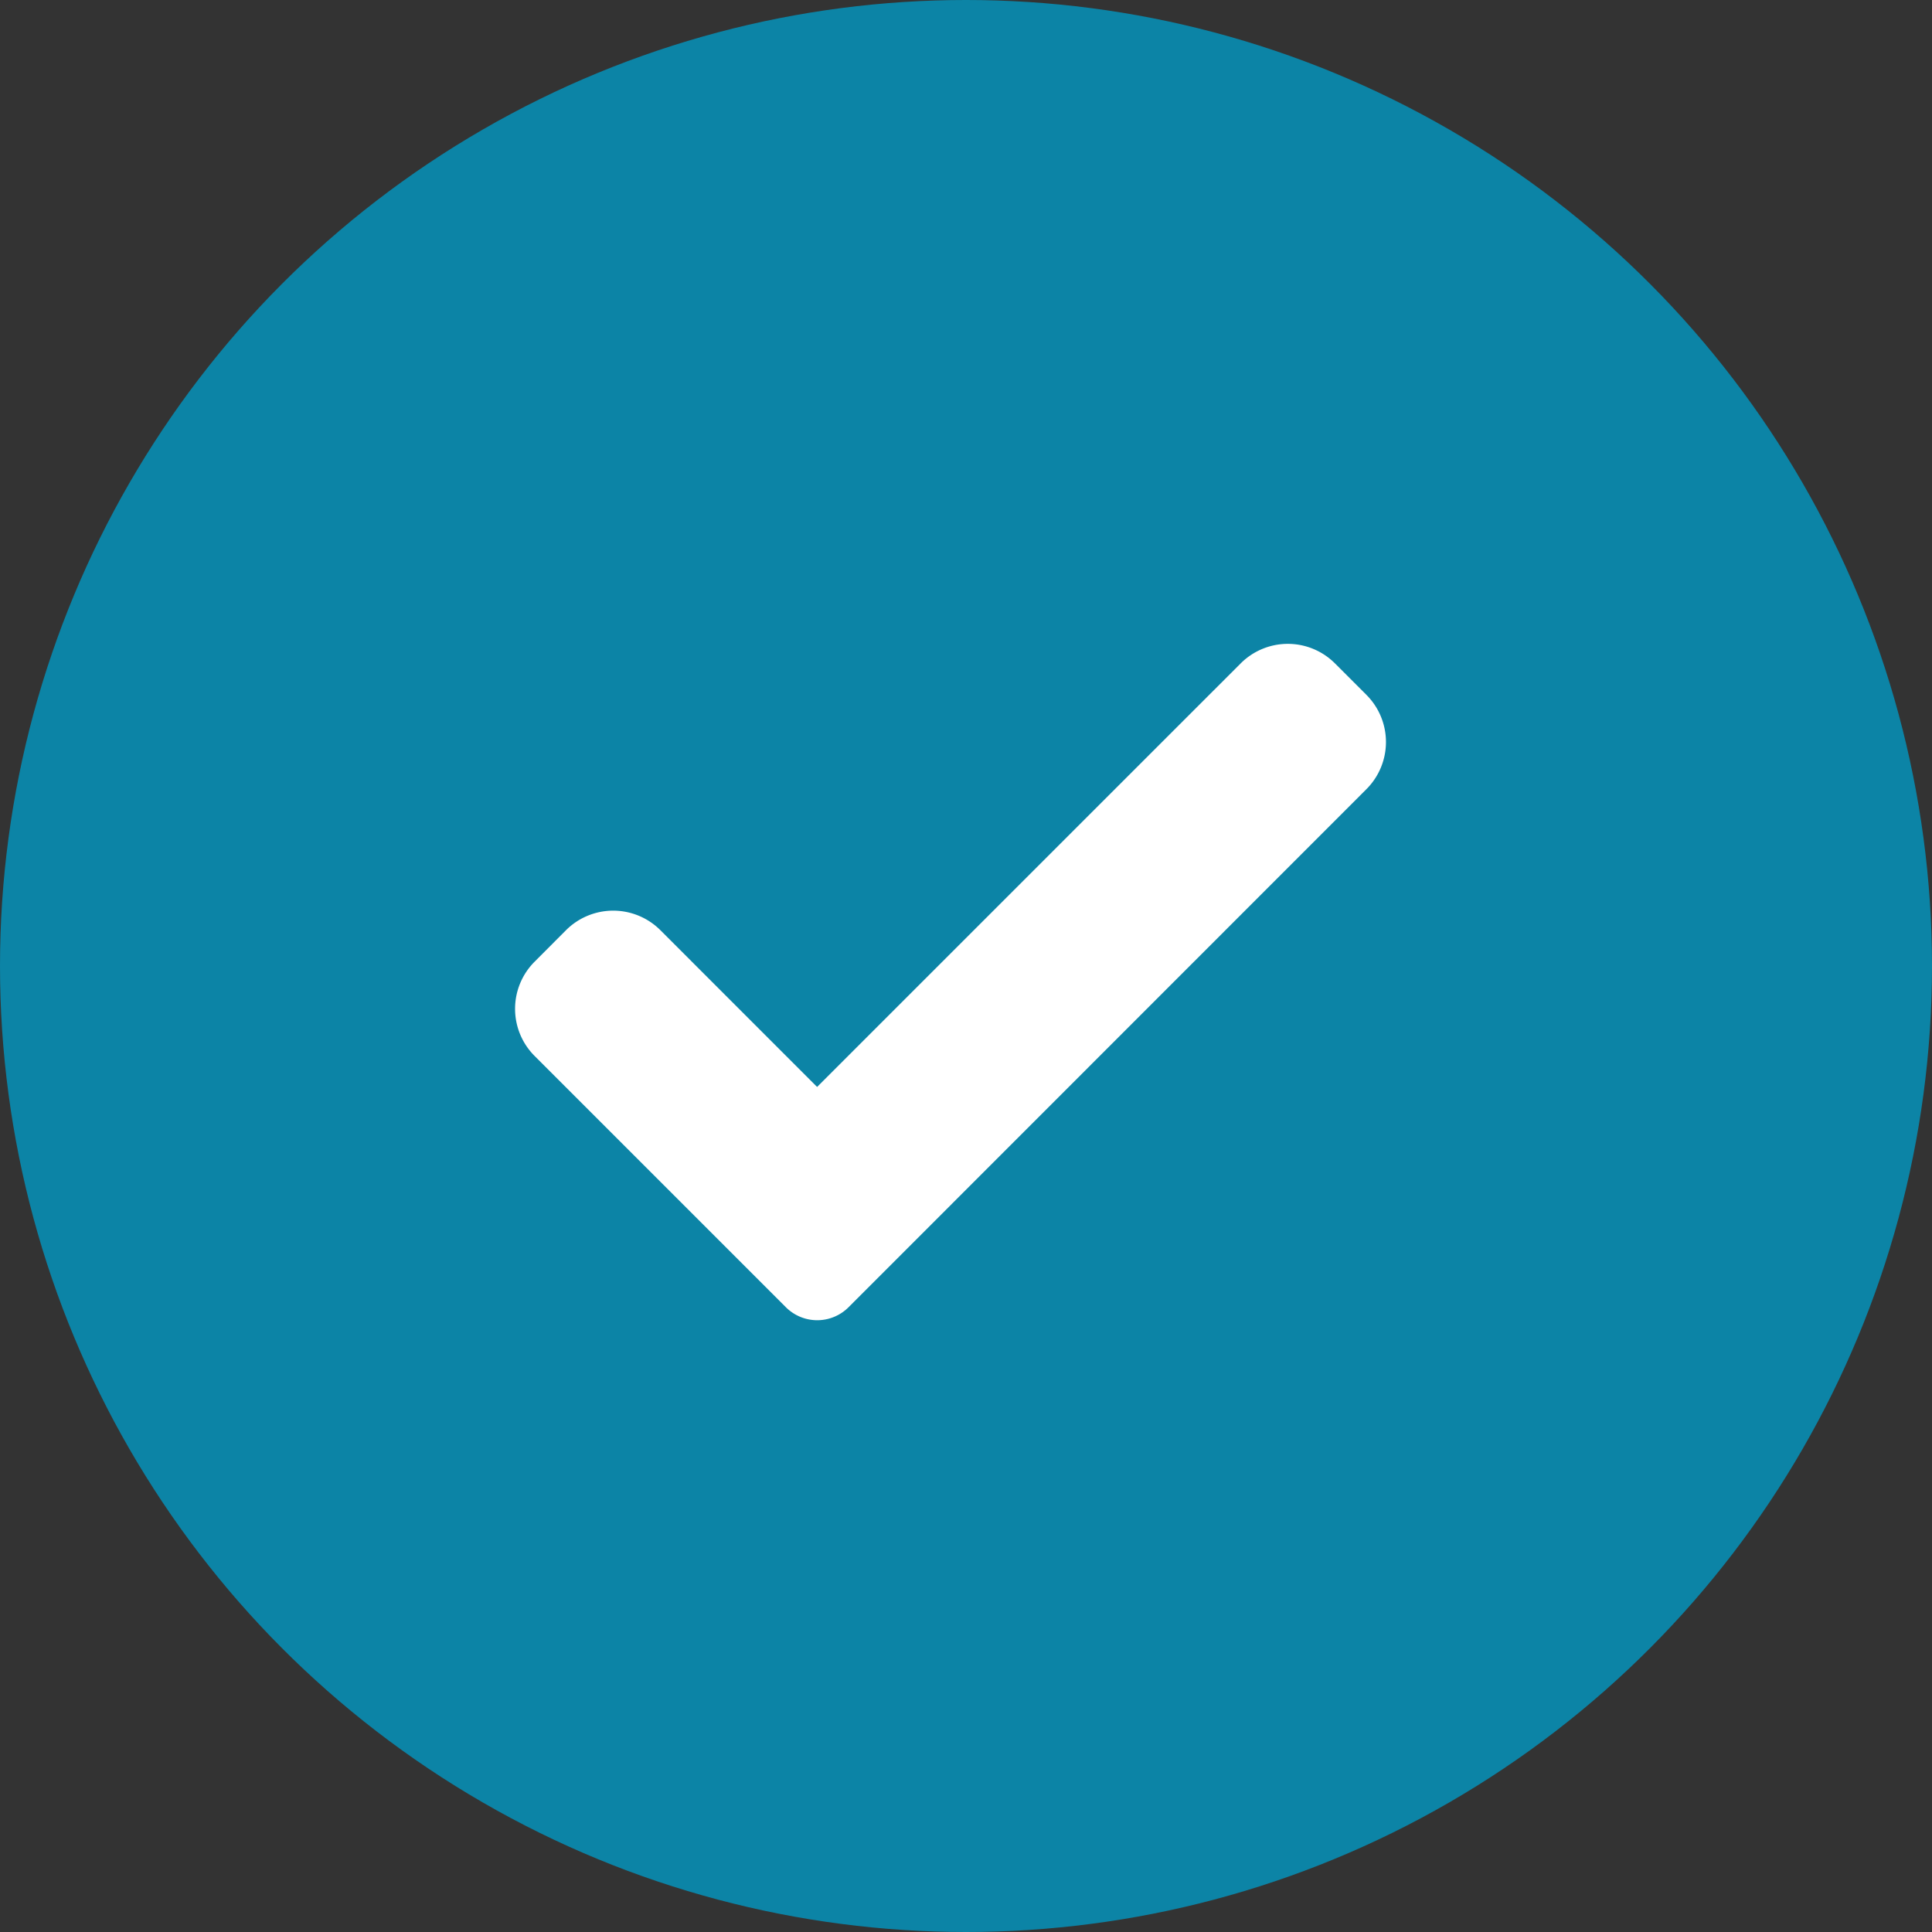
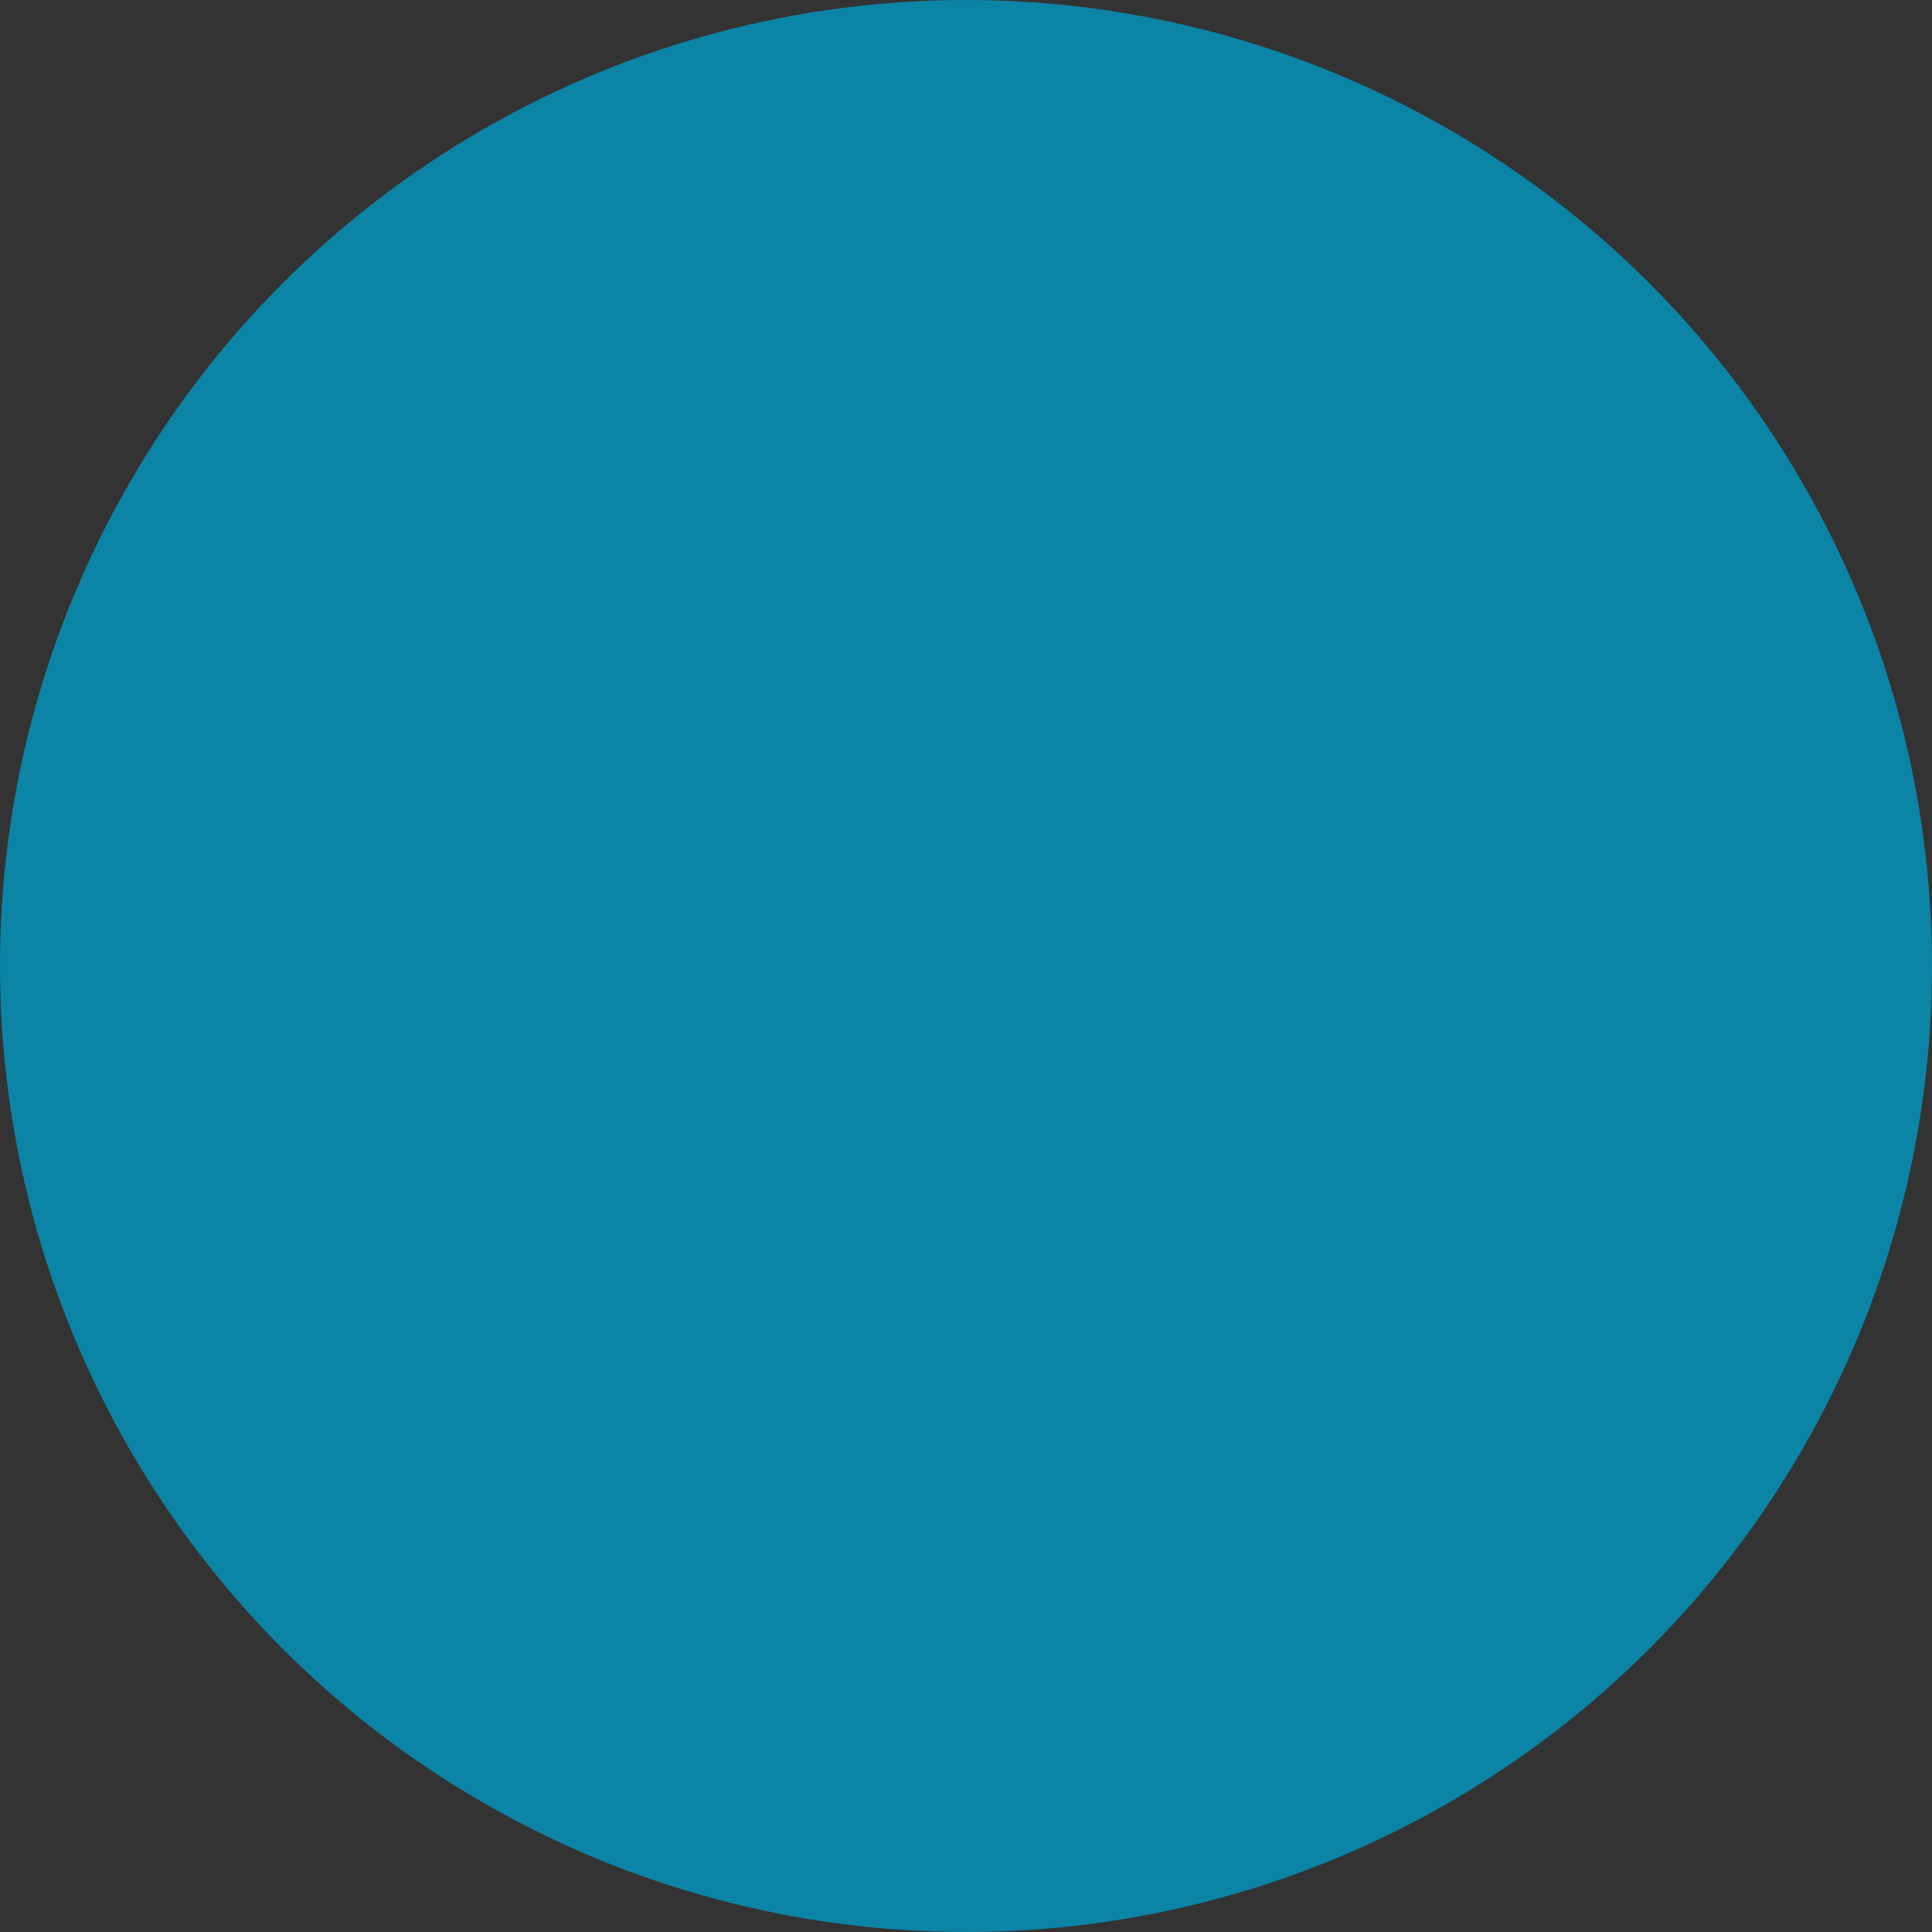
<svg xmlns="http://www.w3.org/2000/svg" width="60" height="60" viewBox="0 0 60 60">
  <rect x="0" y="0" width="60" height="60" fill="#333333" stroke="none" />
  <g id="Group_2949" data-name="Group 2949" transform="translate(-128 -1353)">
    <circle id="Ellipse_190" data-name="Ellipse 190" cx="30" cy="30" r="30" transform="translate(128 1353)" fill="#0c84a6" />
-     <path id="Shape_26_copy_8" data-name="Shape 26 copy 8" d="M704.7,4910.471a1.376,1.376,0,0,1-1.953,0l-7.8-7.8a2.069,2.069,0,0,1,0-2.928l.976-.979a2.073,2.073,0,0,1,2.929,0l4.868,4.869,13.154-13.153a2.069,2.069,0,0,1,2.929,0l.976.976a2.071,2.071,0,0,1,0,2.93Zm0,0" transform="translate(-550.344 -3516.877)" fill="#fff" />
  </g>
</svg>